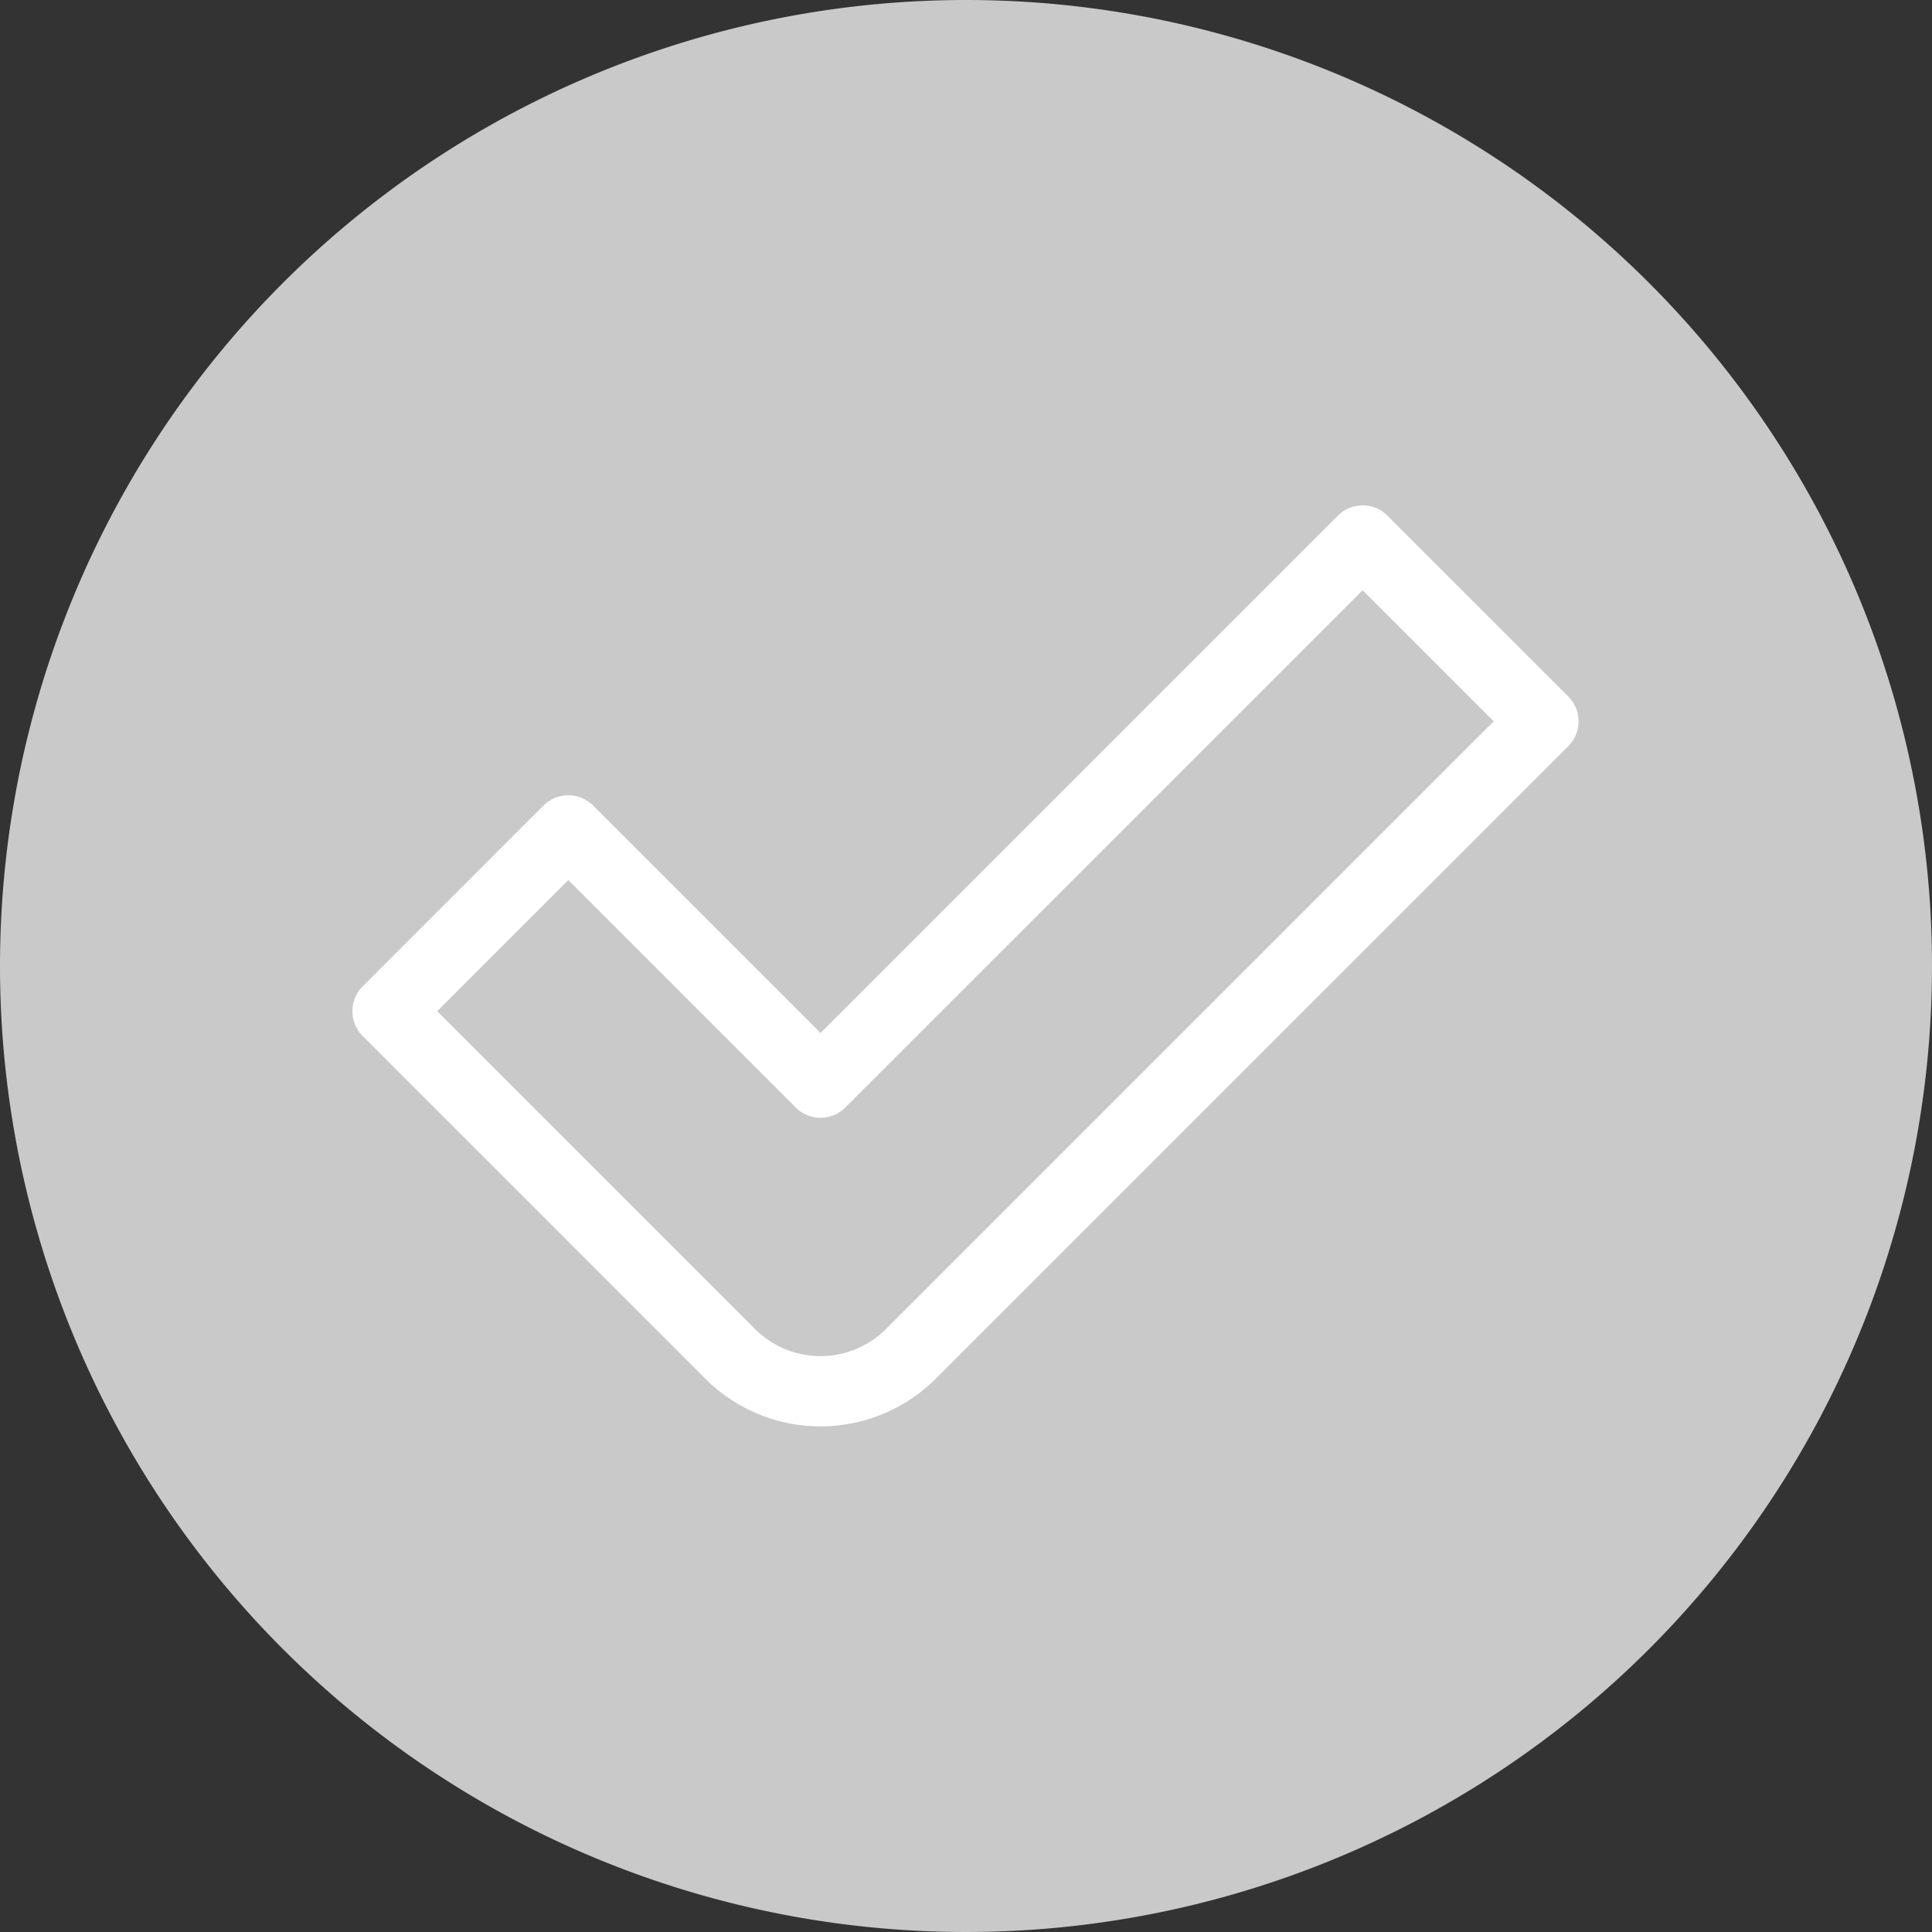
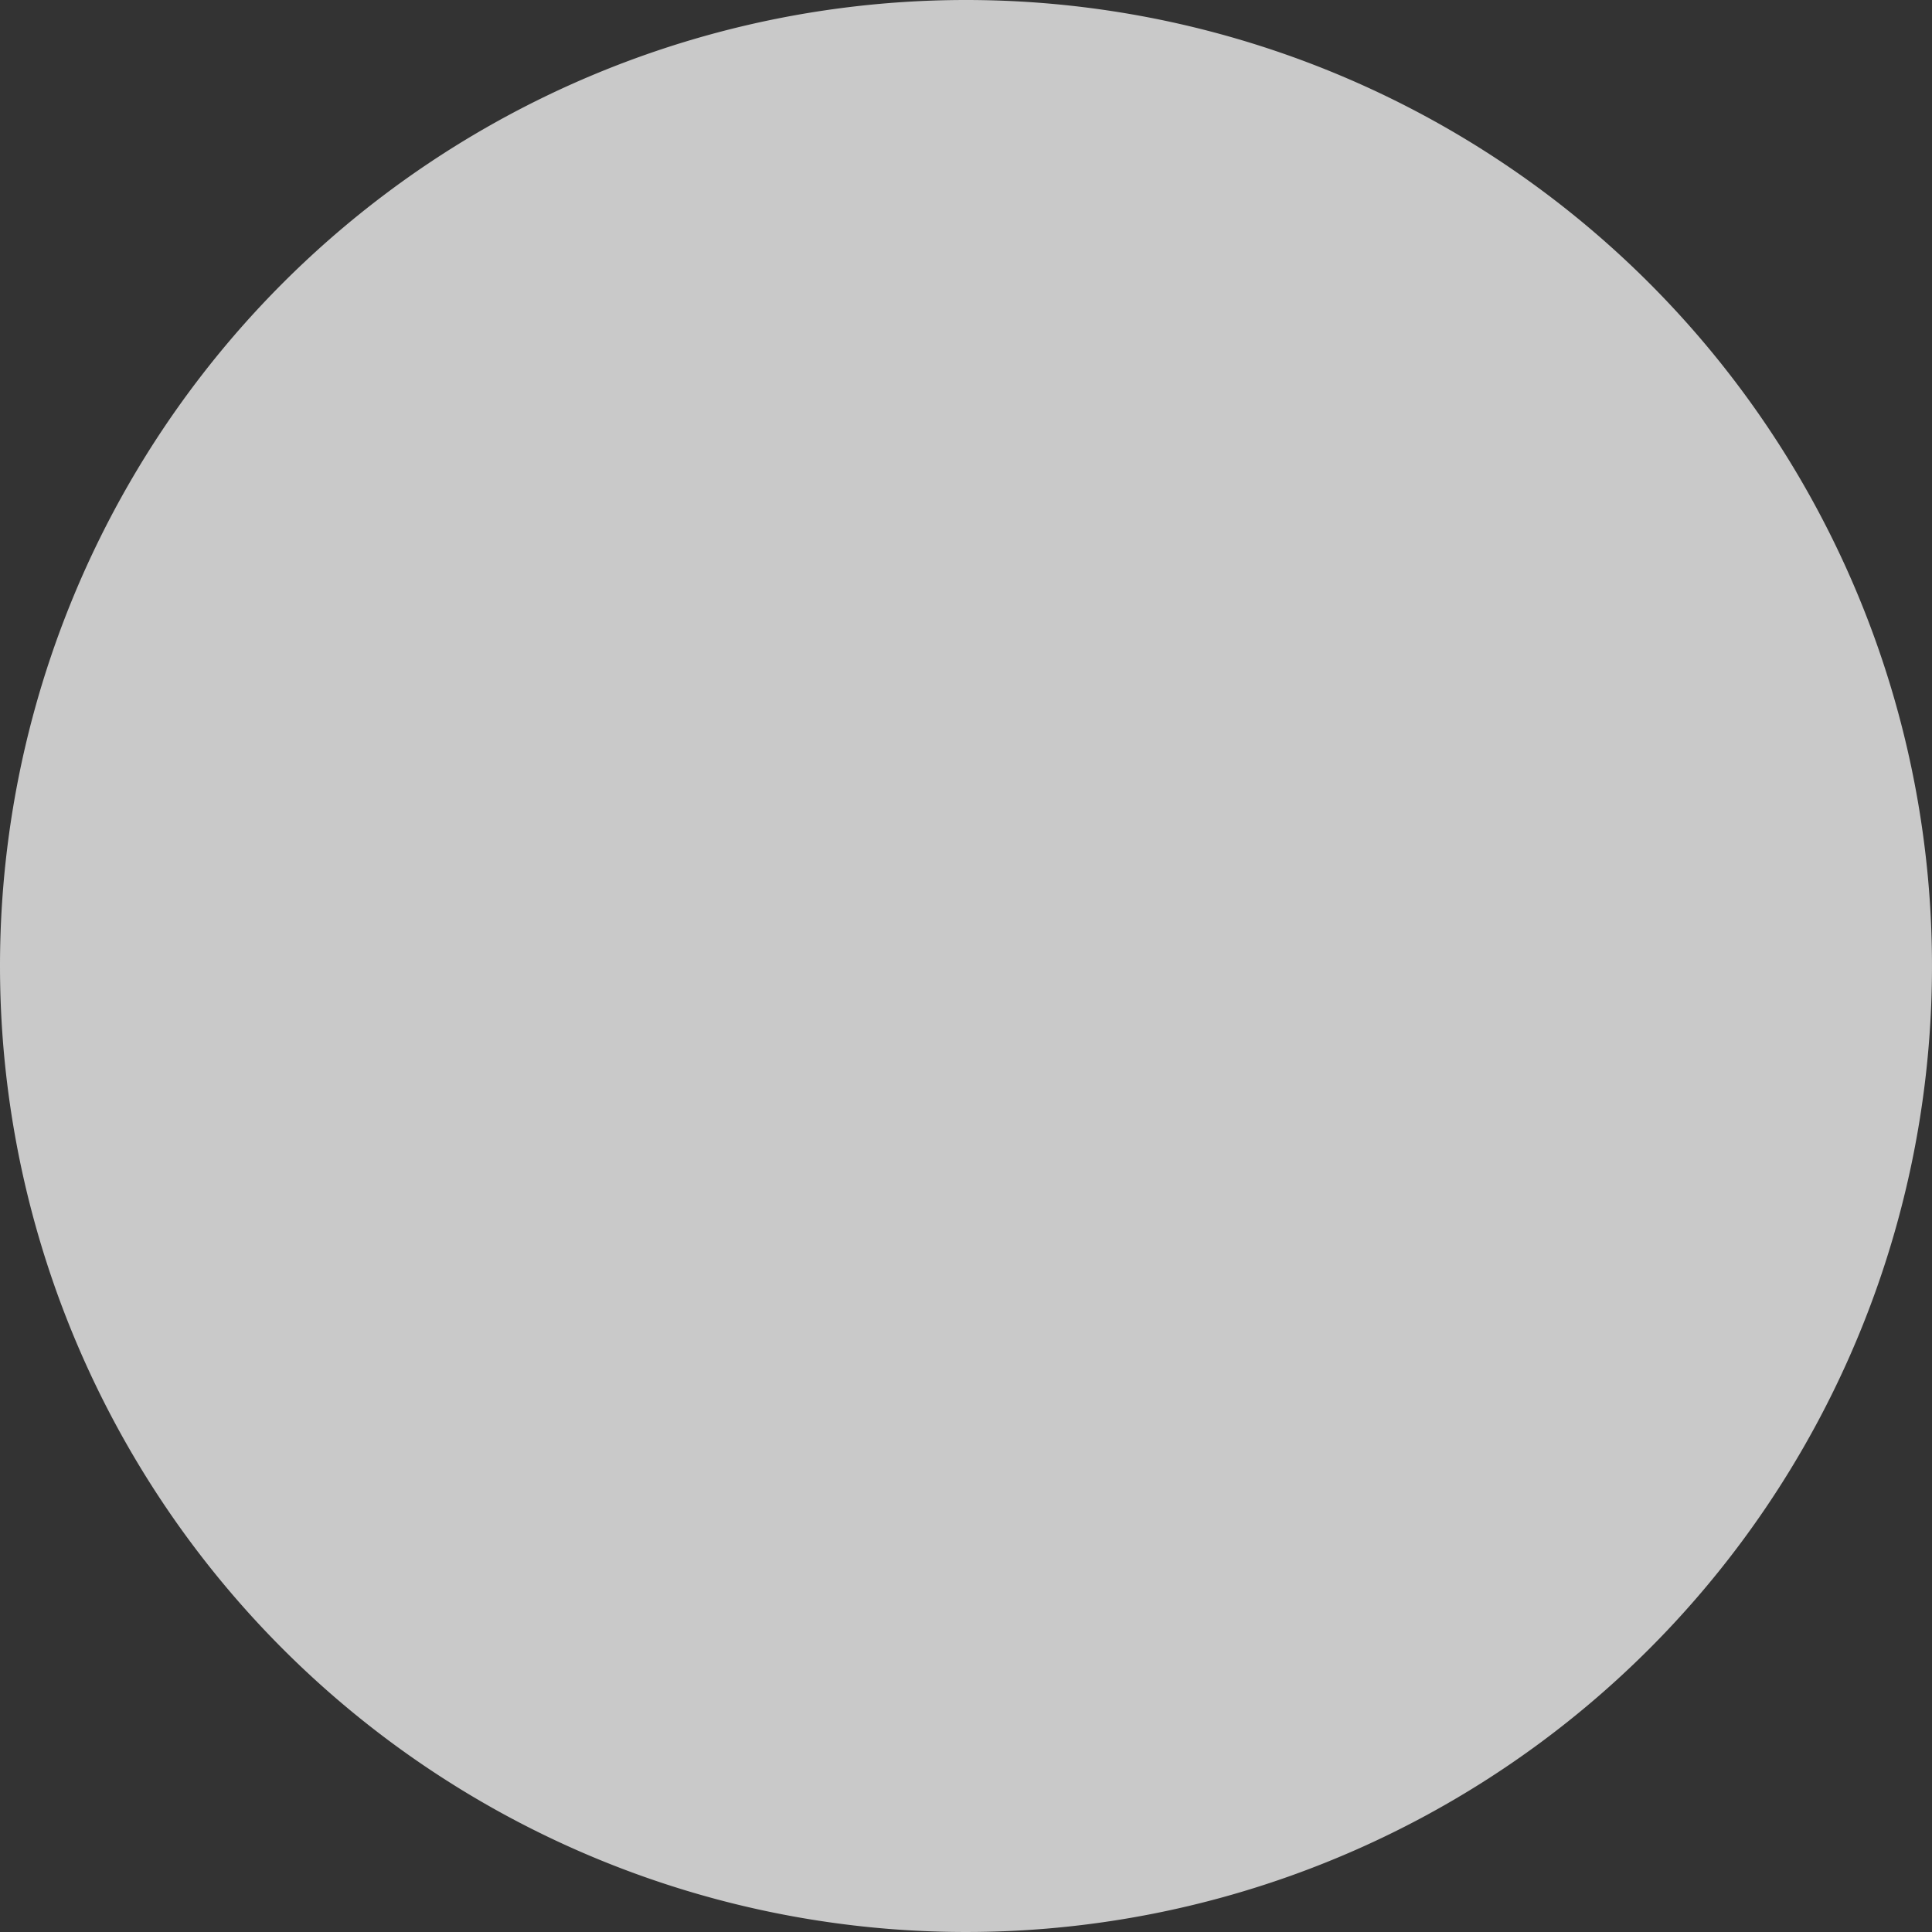
<svg xmlns="http://www.w3.org/2000/svg" width="55" height="55" viewBox="0 0 55 55">
  <rect x="0" y="0" width="55" height="55" fill="#333333" stroke="none" />
  <g id="Gruppe_335" data-name="Gruppe 335" transform="translate(-566.419 -2094.107)">
    <path id="Pfad_41" data-name="Pfad 41" d="M27.5,0A27.5,27.5,0,1,1,0,27.5,27.5,27.5,0,0,1,27.5,0Z" transform="translate(566.419 2094.107)" fill="#c9c9c9" />
    <g id="Gruppe_329" data-name="Gruppe 329" transform="translate(298.067 2007.313)">
-       <path id="Pfad_52" data-name="Pfad 52" d="M291.71,126.4h0a3.64,3.64,0,0,1-2.574-1.066l-9.752-9.753,5.146-5.147,7.18,7.18,15.434-15.433,5.146,5.147-18.007,18.007A3.64,3.64,0,0,1,291.71,126.4Z" transform="translate(0 0)" fill="none" stroke="#fff" stroke-linejoin="round" stroke-width="2" />
-     </g>
+       </g>
  </g>
</svg>